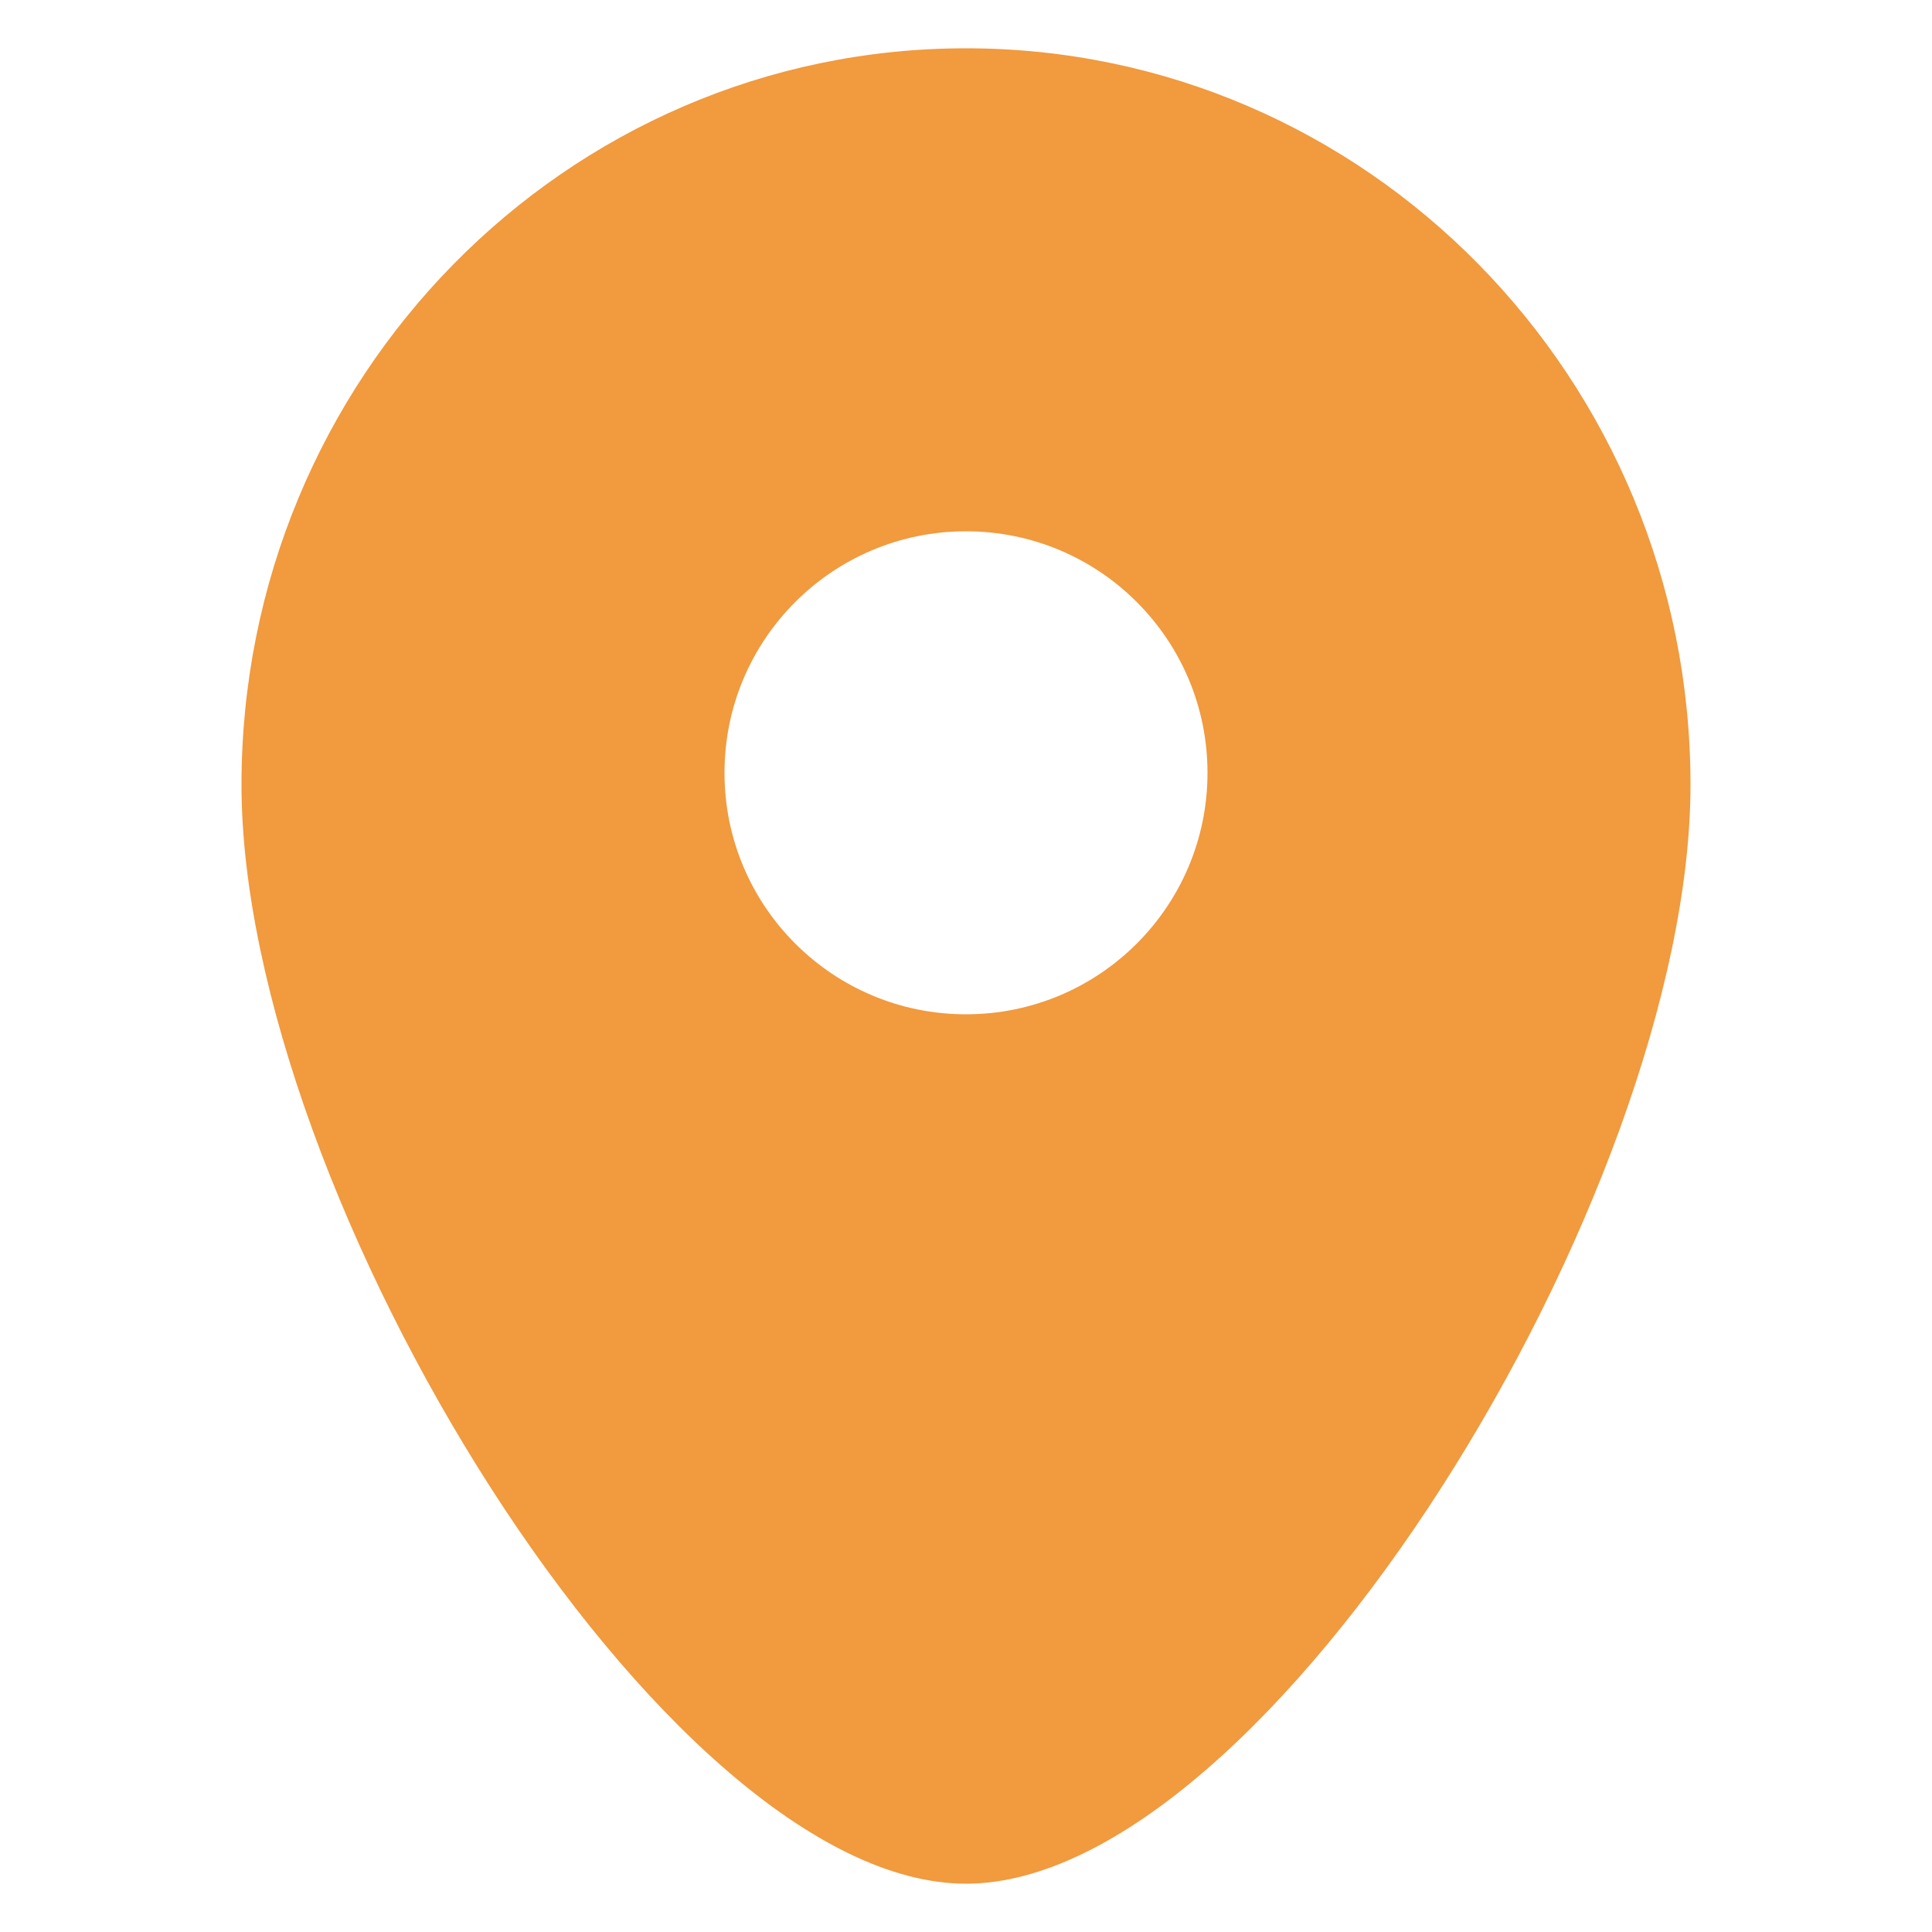
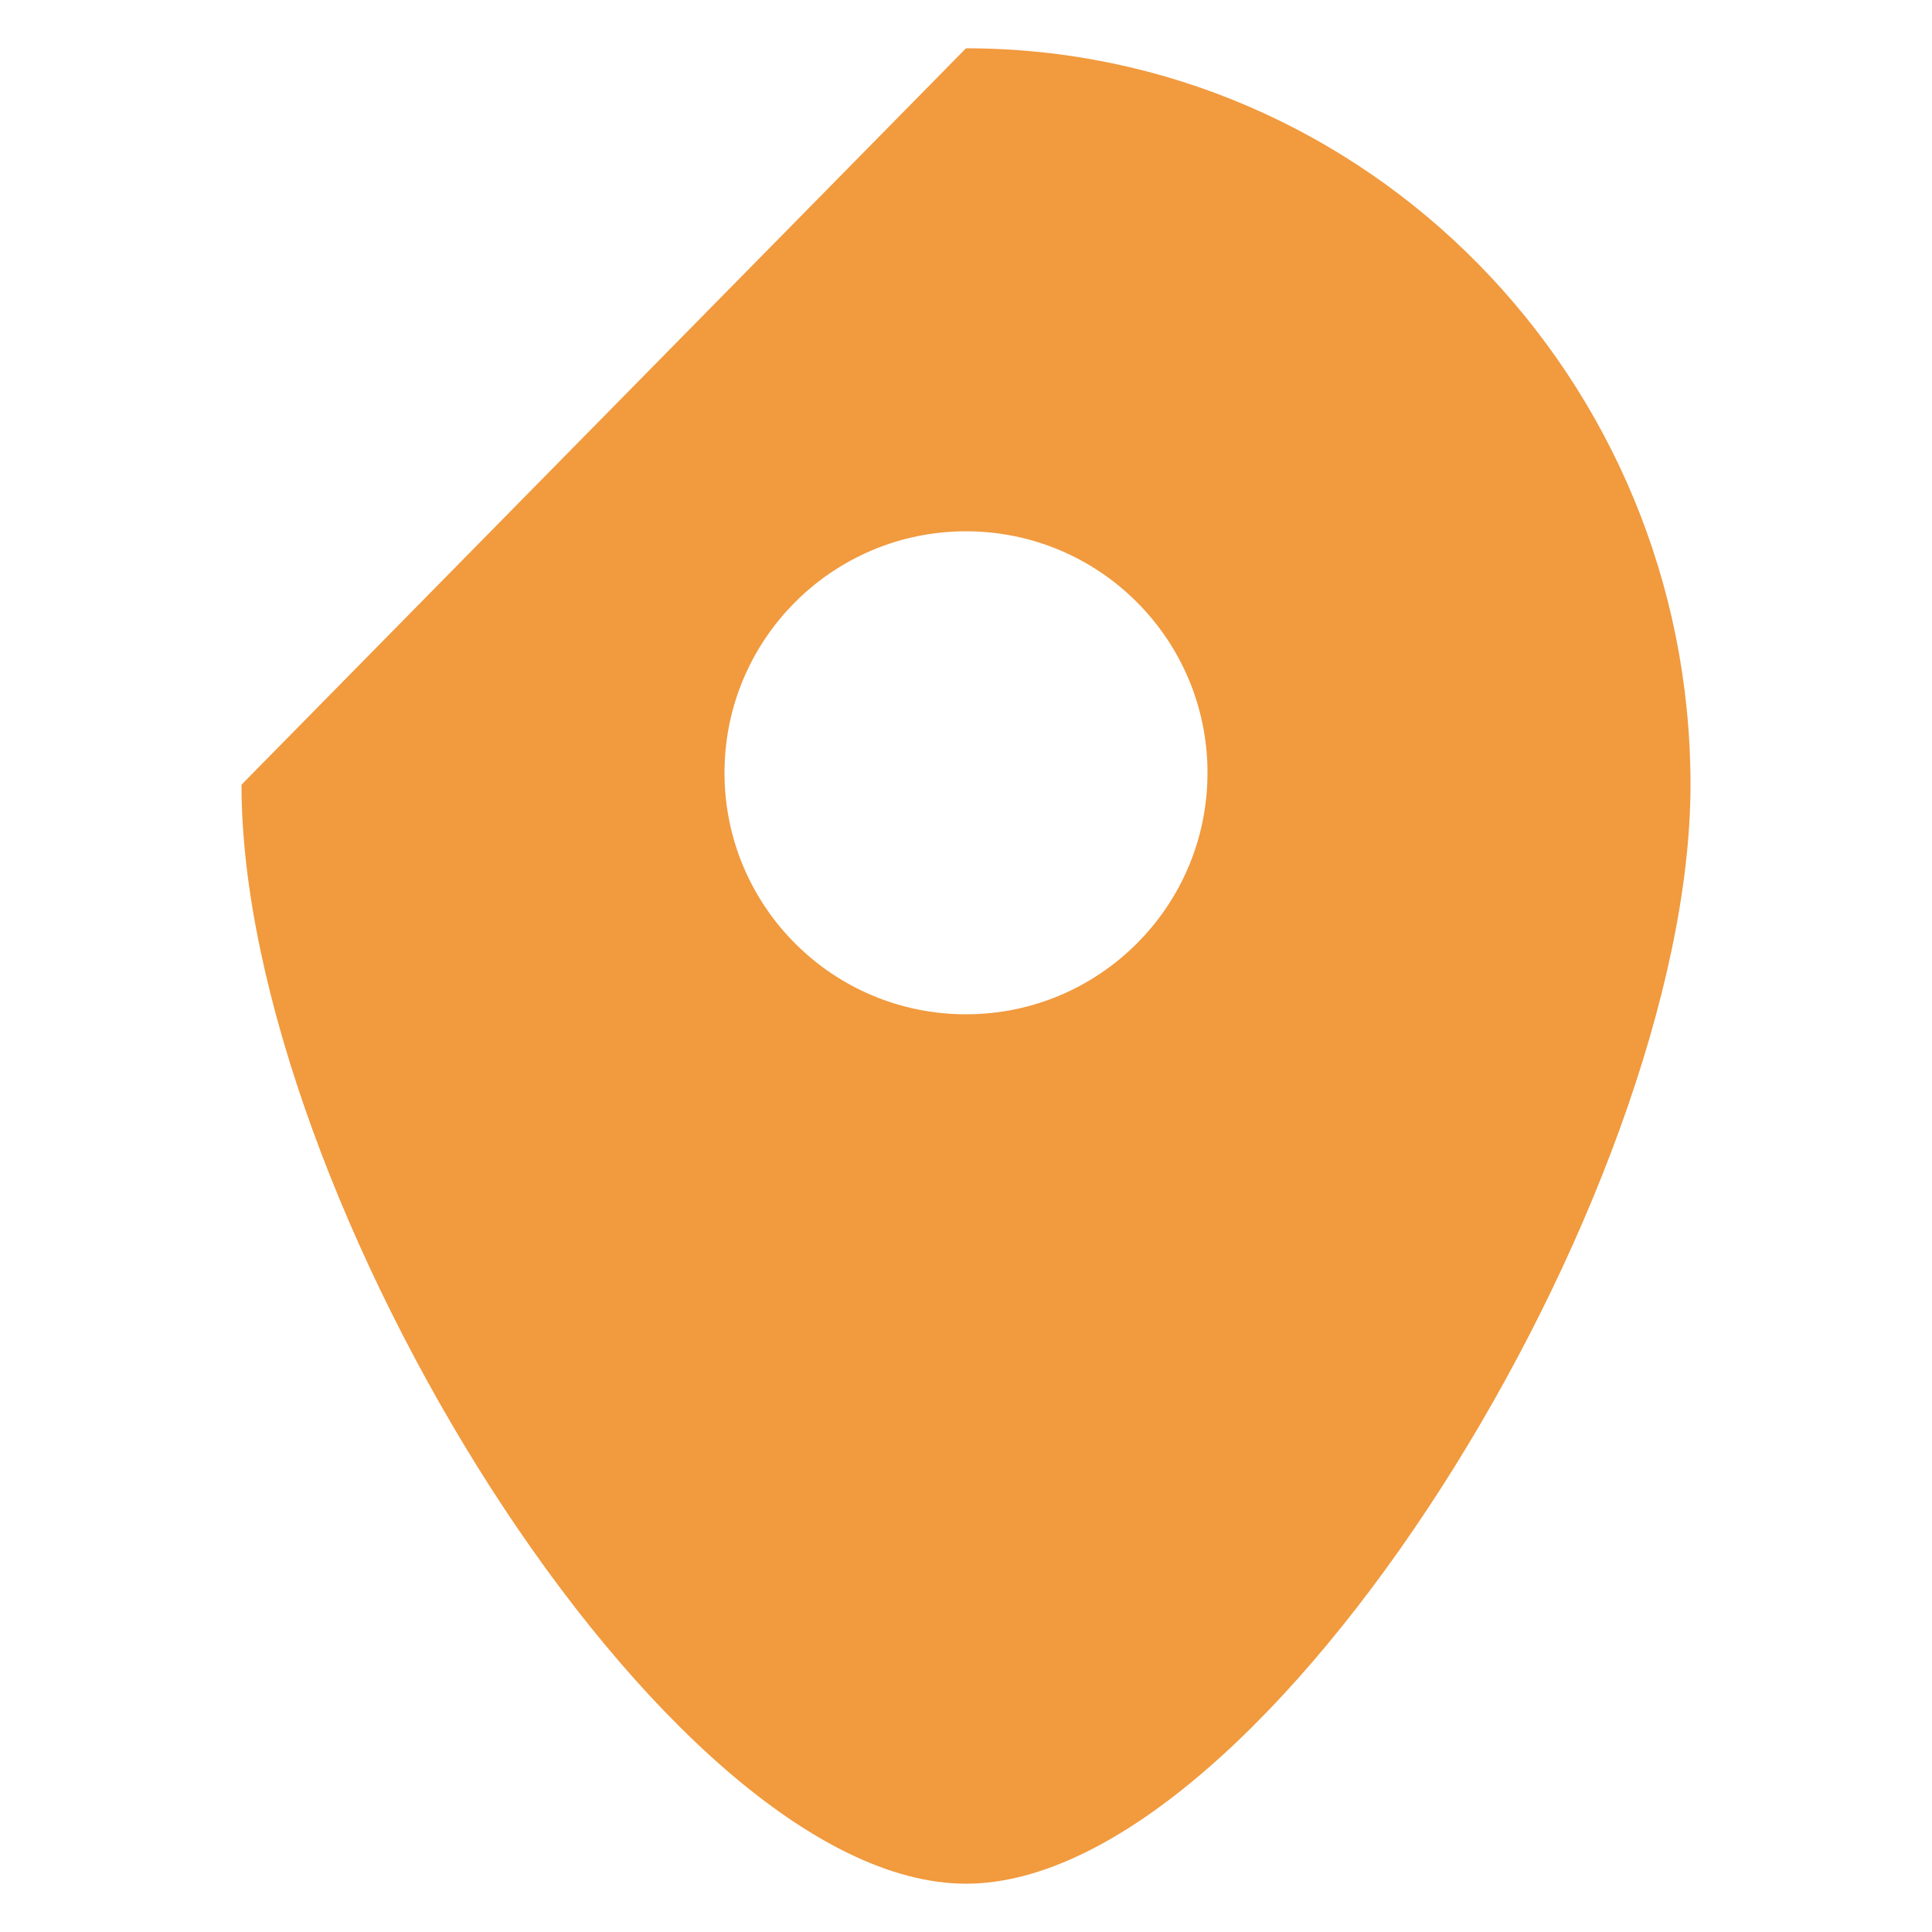
<svg xmlns="http://www.w3.org/2000/svg" width="800px" height="800px" viewBox="0 0 20 20" fill="none">
  <g id="SVGRepo_bgCarrier" stroke-width="0" />
  <g id="SVGRepo_tracerCarrier" stroke-linecap="round" stroke-linejoin="round" />
  <g id="SVGRepo_iconCarrier">
-     <path fill-rule="evenodd" clip-rule="evenodd" d="M2.5 8.123C2.5 12.366 6.882 19.5 10 19.5C13.118 19.5 17.5 12.366 17.5 8.123C17.5 3.917 14.146 0.5 10 0.5C5.854 0.5 2.5 3.917 2.5 8.123ZM10 5.5C11.381 5.5 12.5 6.619 12.5 8C12.5 9.381 11.381 10.5 10 10.5C8.619 10.5 7.5 9.381 7.5 8C7.5 6.619 8.619 5.5 10 5.5Z" fill="#F19A3E" />
+     <path fill-rule="evenodd" clip-rule="evenodd" d="M2.5 8.123C2.5 12.366 6.882 19.5 10 19.5C13.118 19.5 17.5 12.366 17.5 8.123C17.5 3.917 14.146 0.5 10 0.5ZM10 5.5C11.381 5.5 12.5 6.619 12.5 8C12.5 9.381 11.381 10.5 10 10.5C8.619 10.5 7.5 9.381 7.5 8C7.5 6.619 8.619 5.5 10 5.5Z" fill="#F19A3E" />
  </g>
</svg>